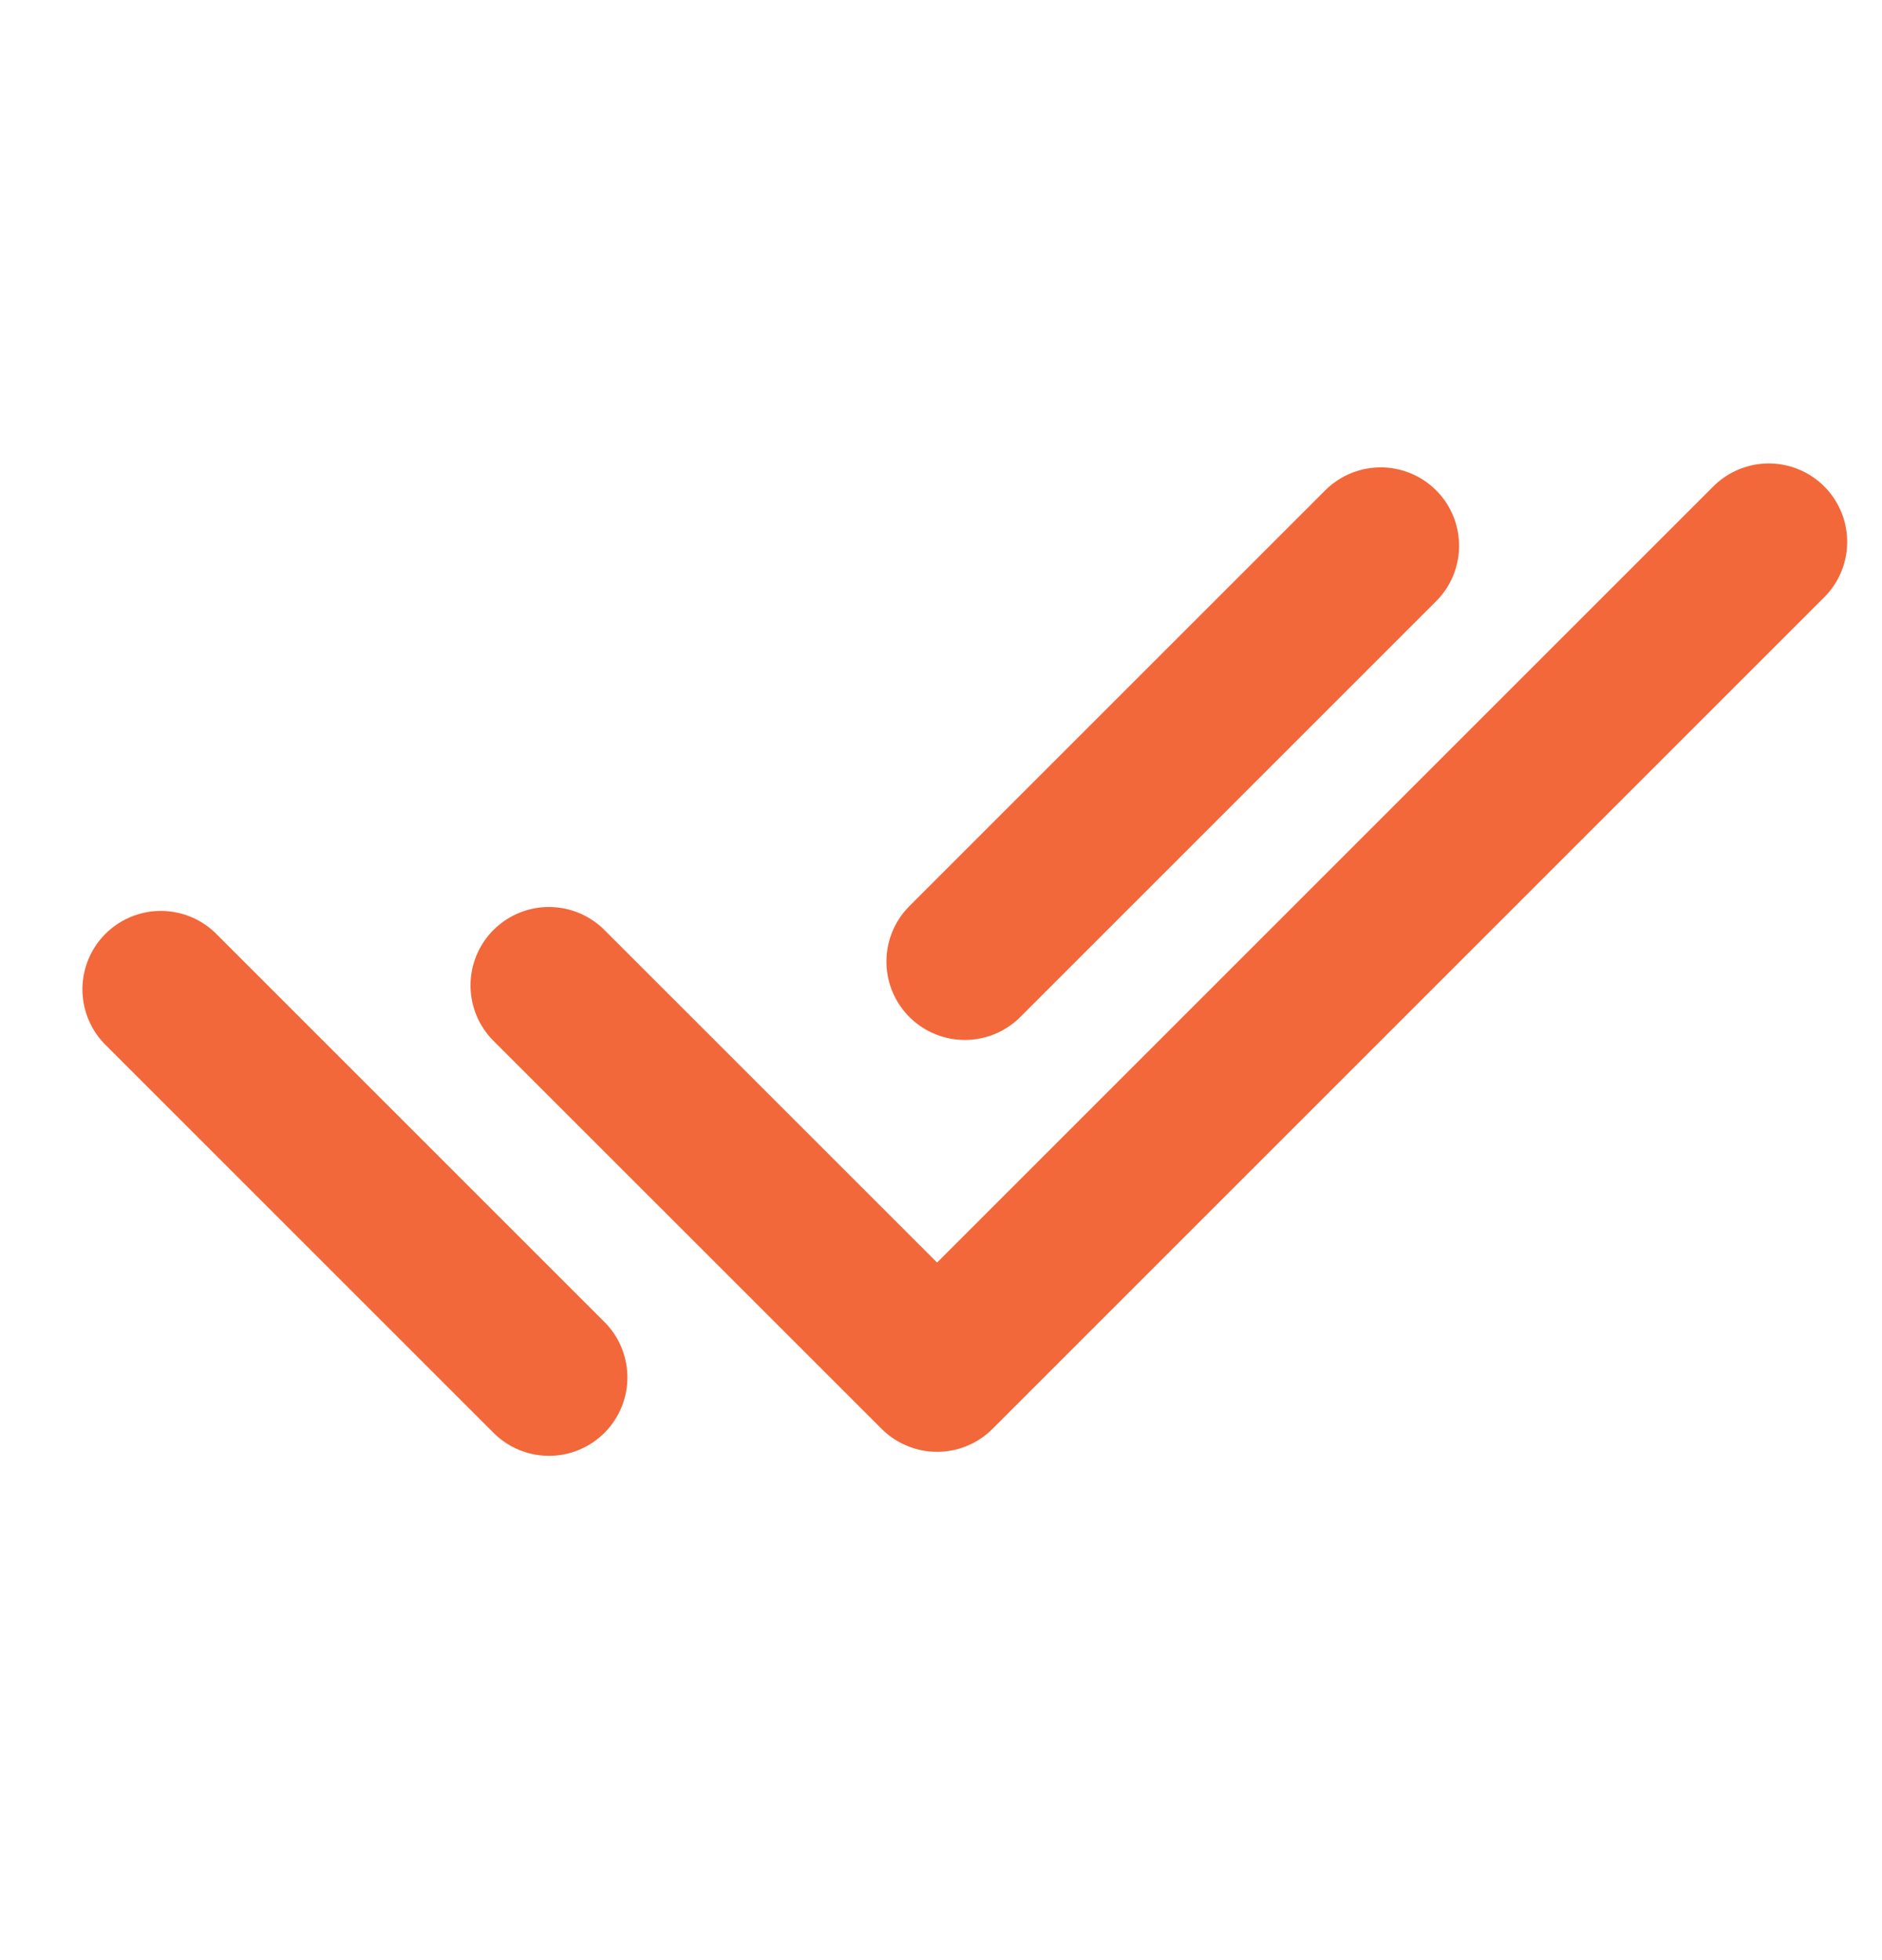
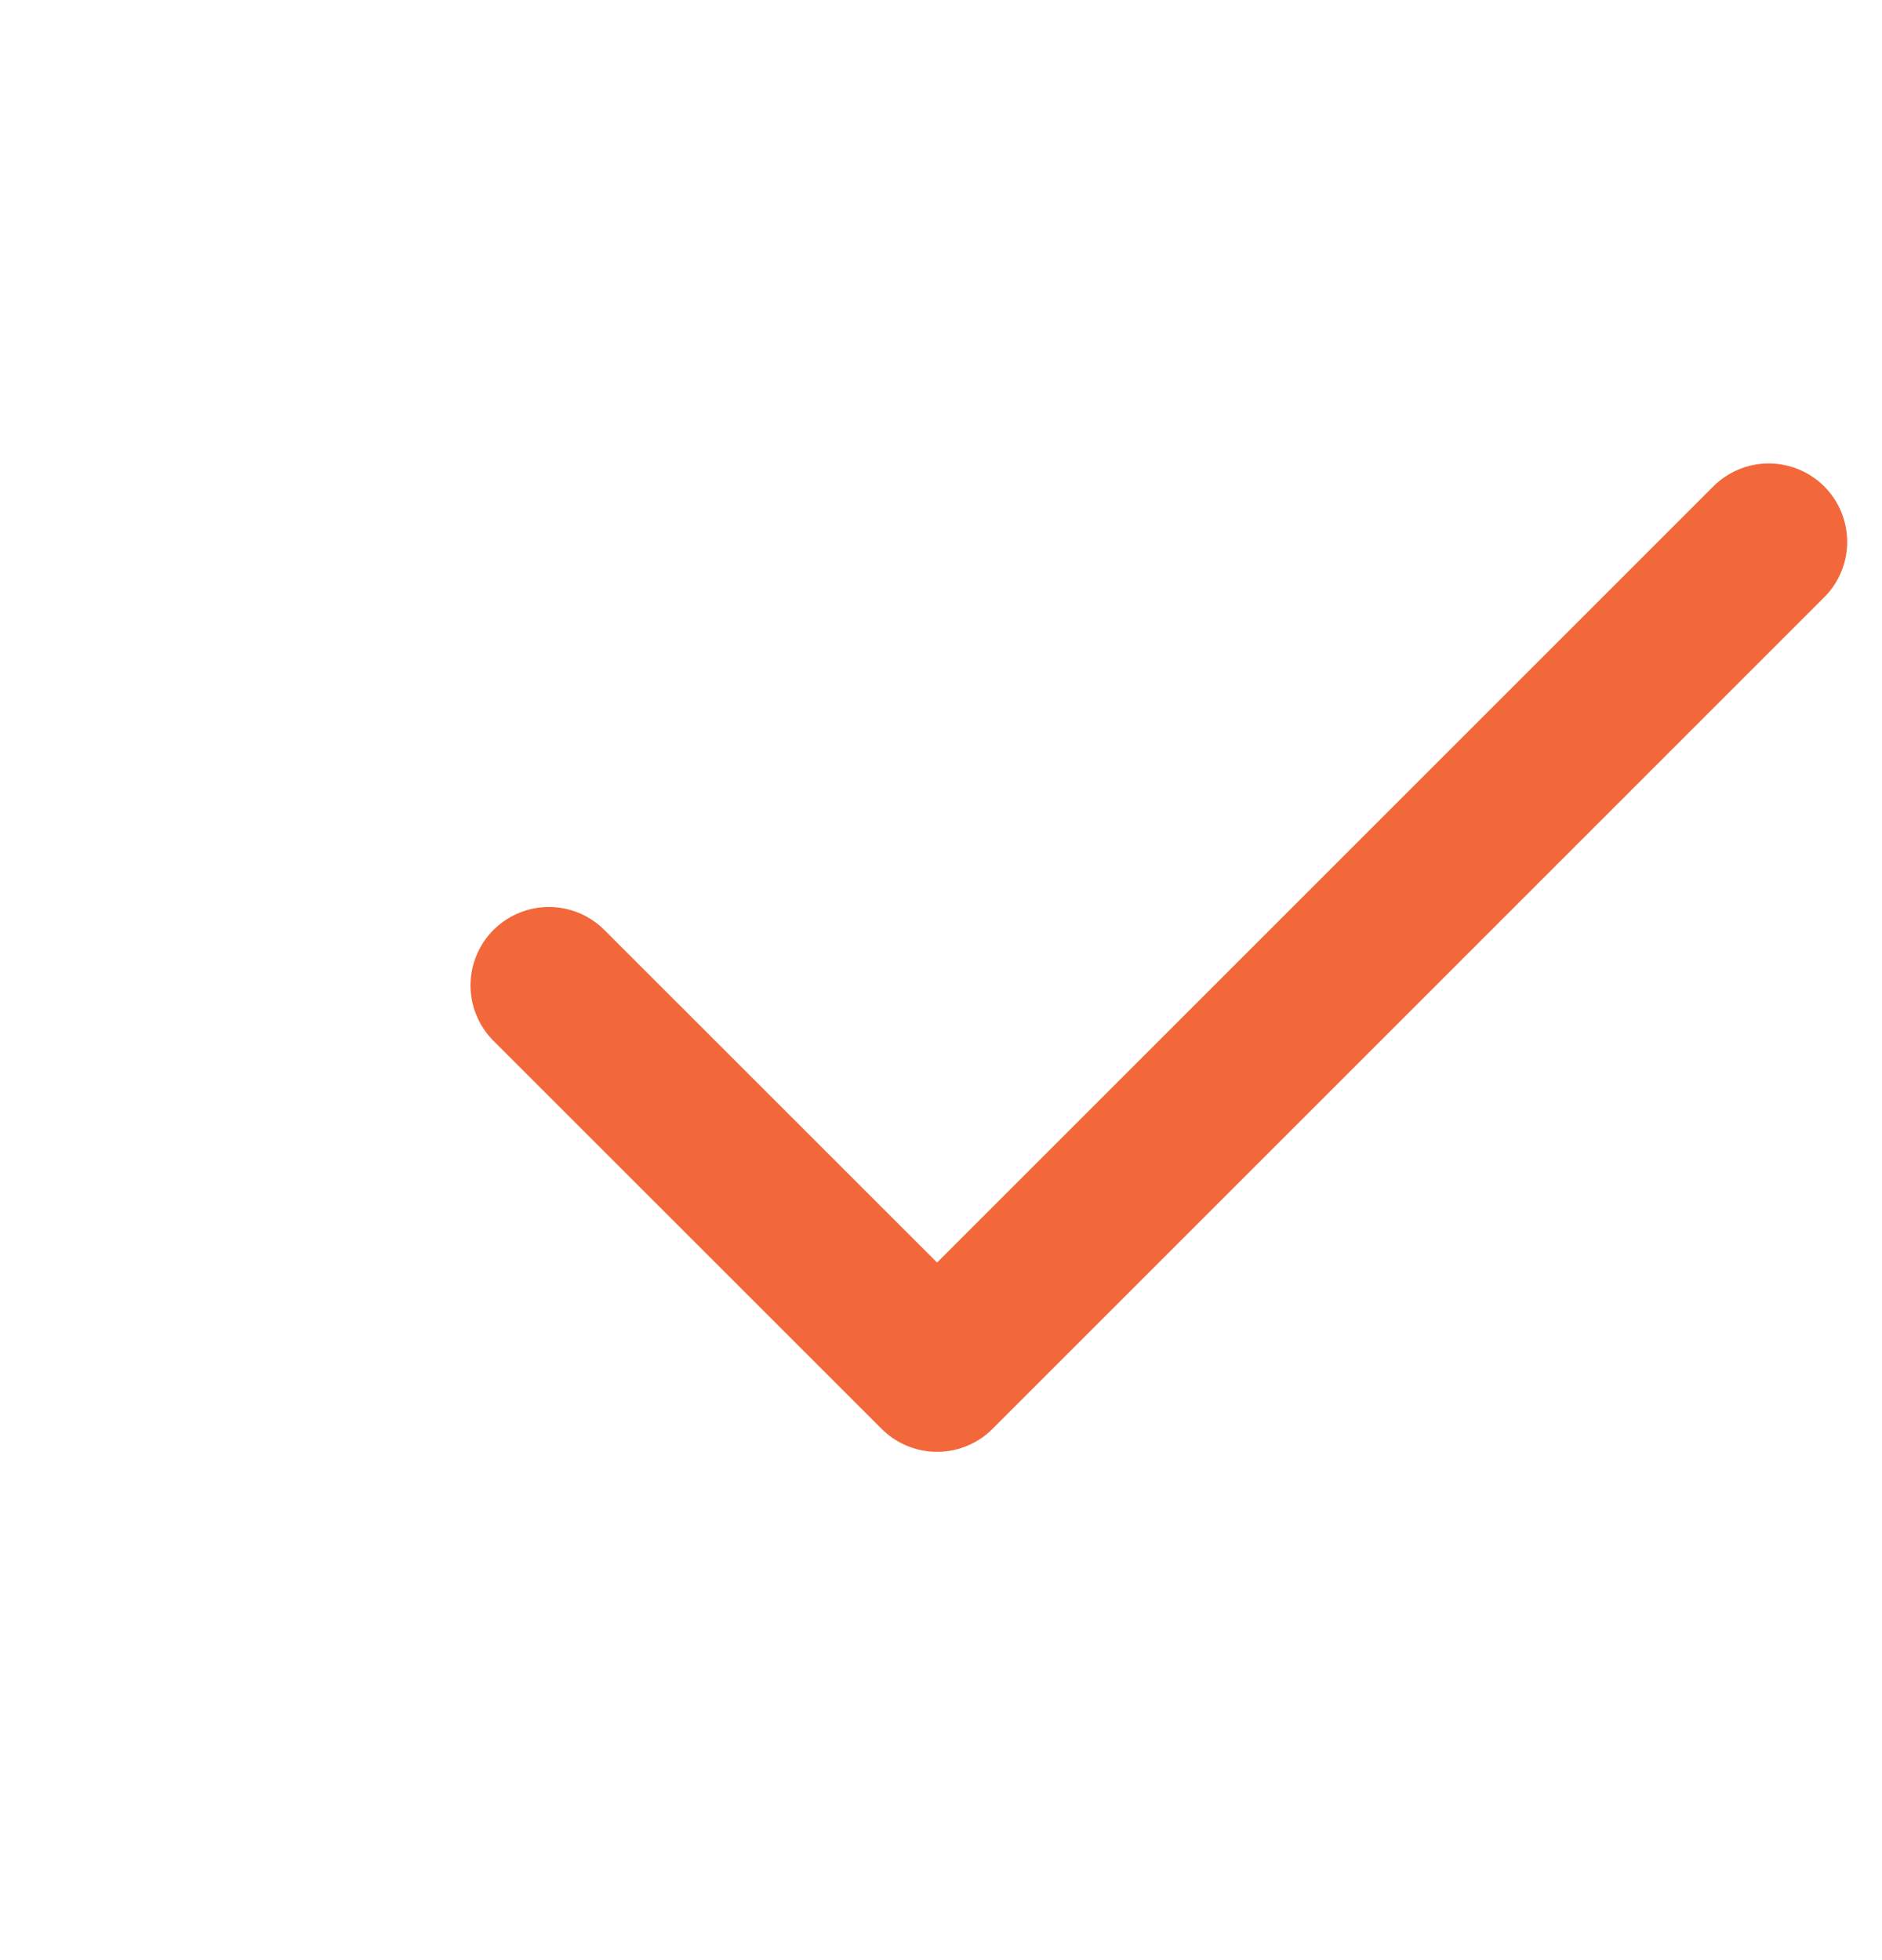
<svg xmlns="http://www.w3.org/2000/svg" width="24" height="25" viewBox="0 0 24 25" fill="none">
  <path d="M7 12.568L11.95 17.517L22.556 6.911" stroke="#F2683A" stroke-width="2" stroke-linecap="round" stroke-linejoin="round" />
-   <path d="M2.051 12.618L7.001 17.568M12.304 12.264L17.607 6.961" stroke="#F2683A" stroke-width="2" stroke-linecap="round" stroke-linejoin="round" />
</svg>